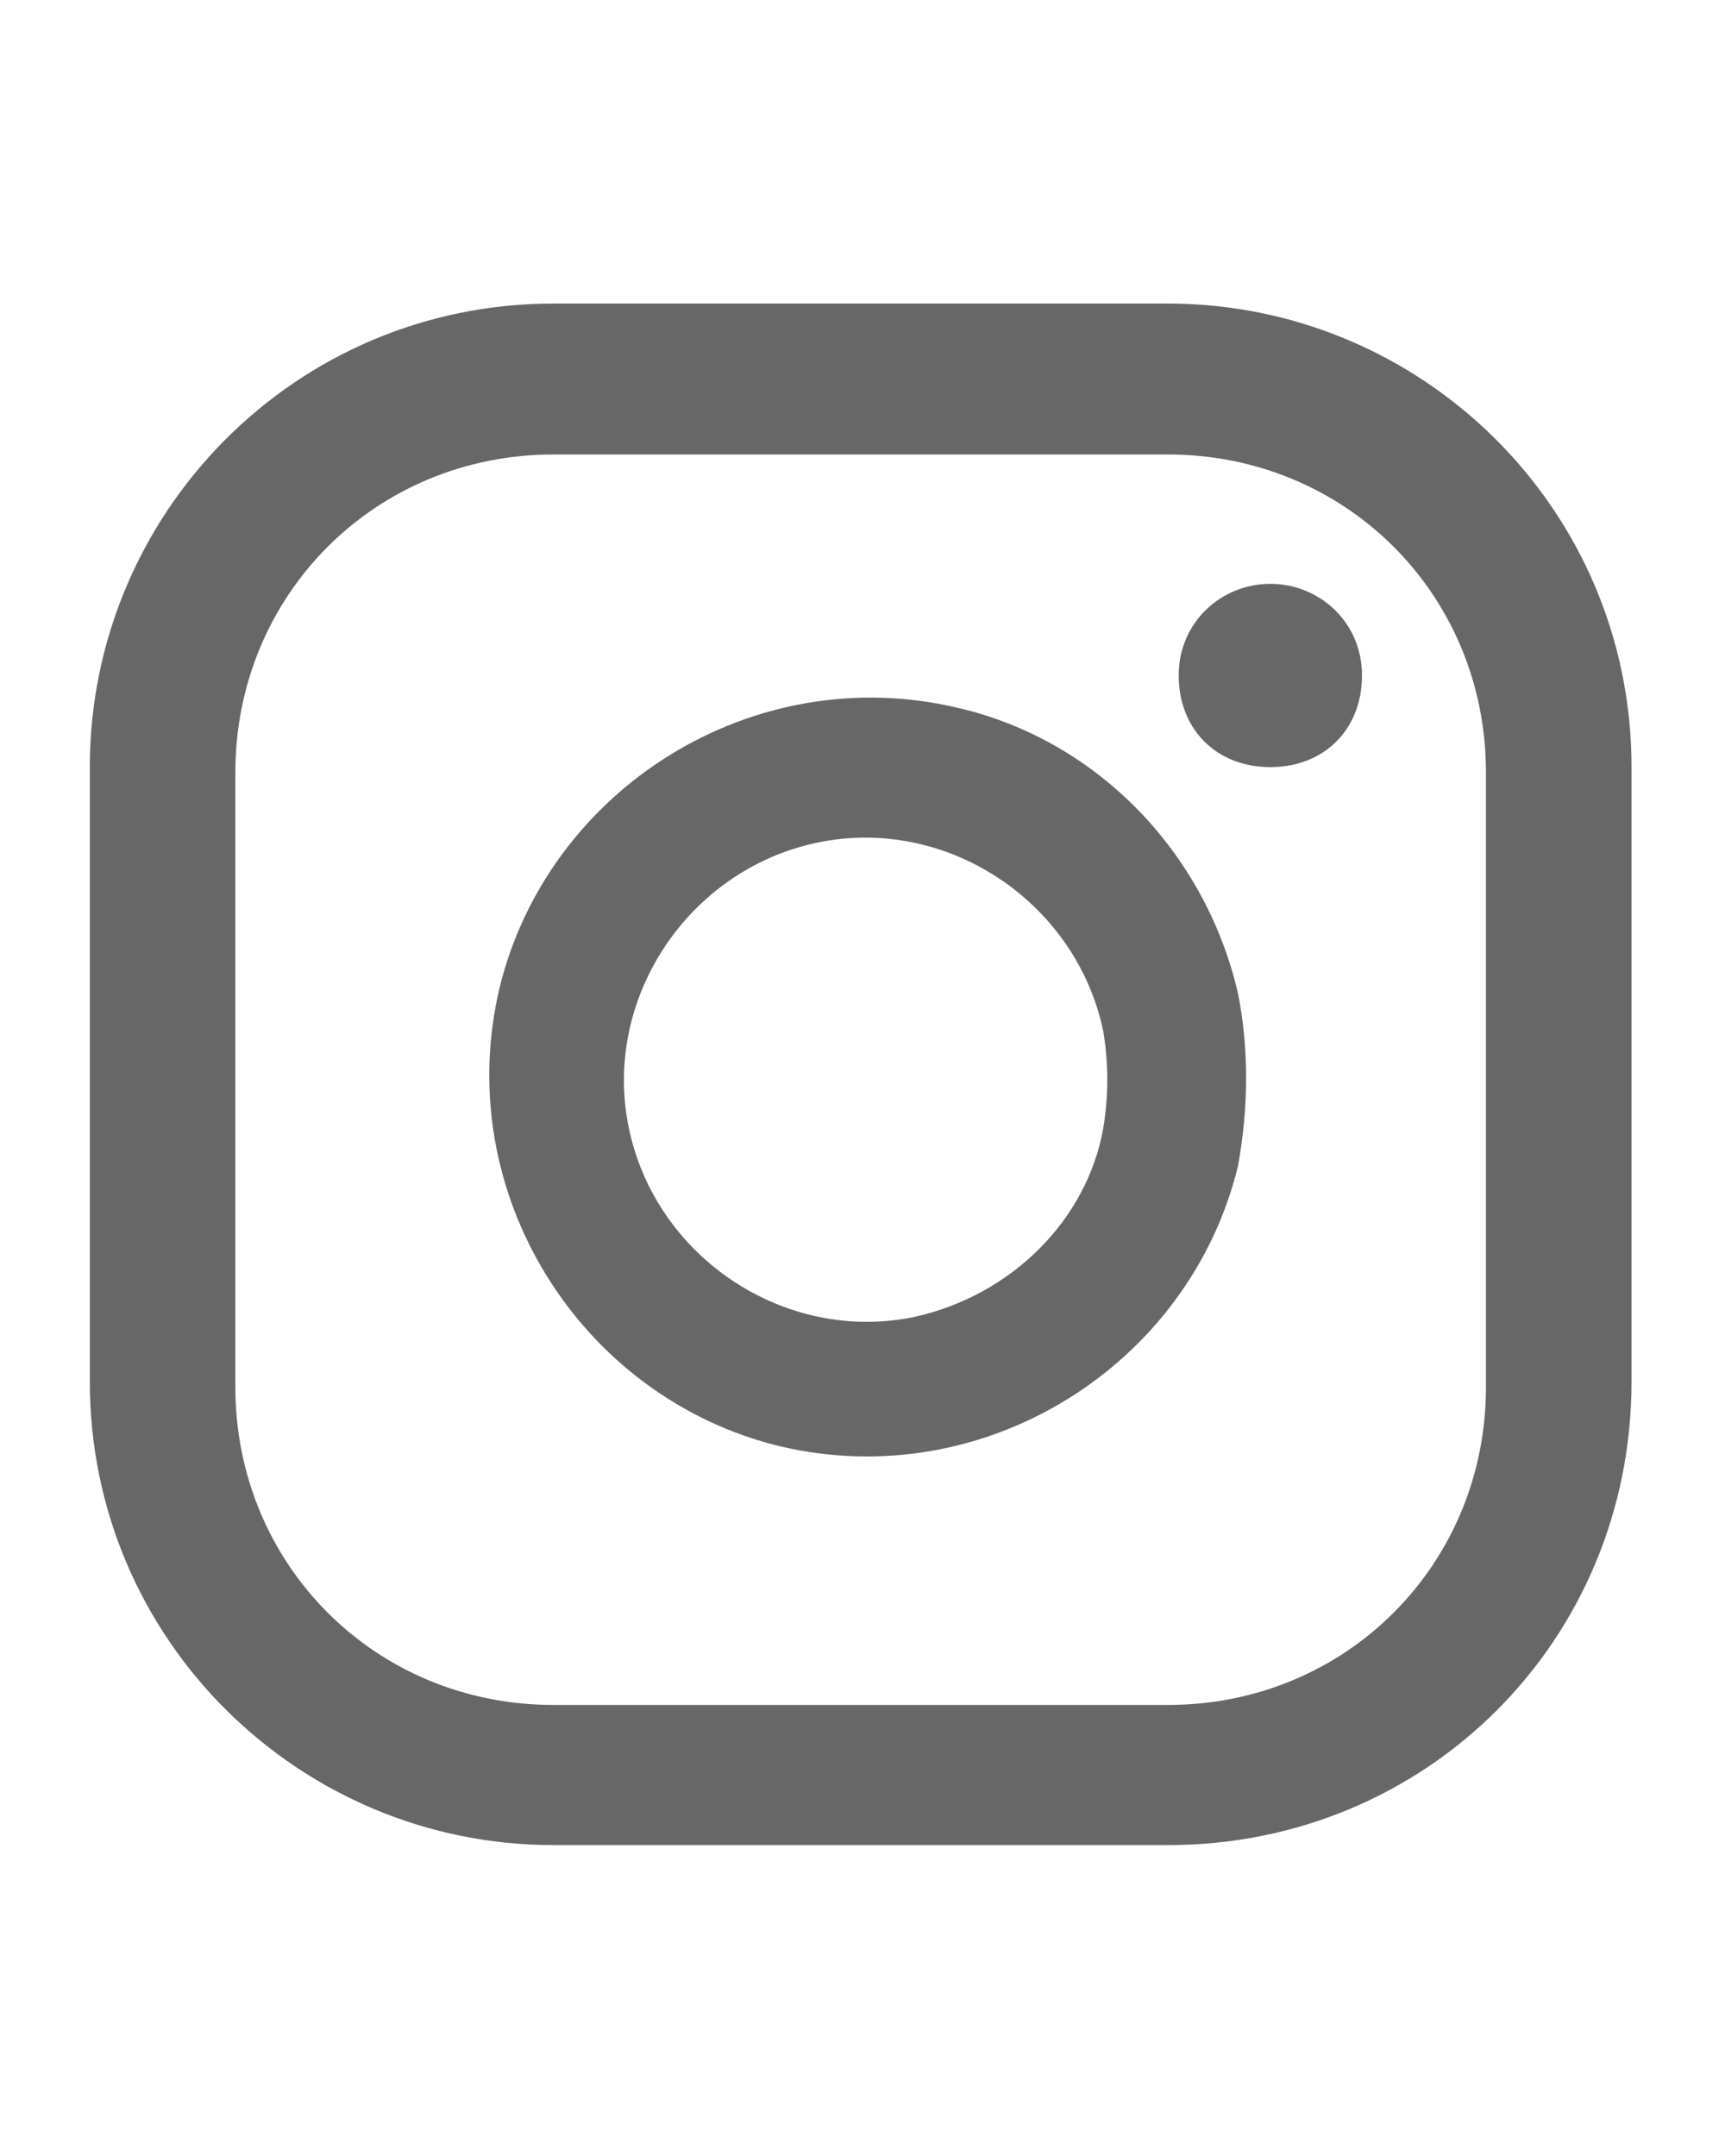
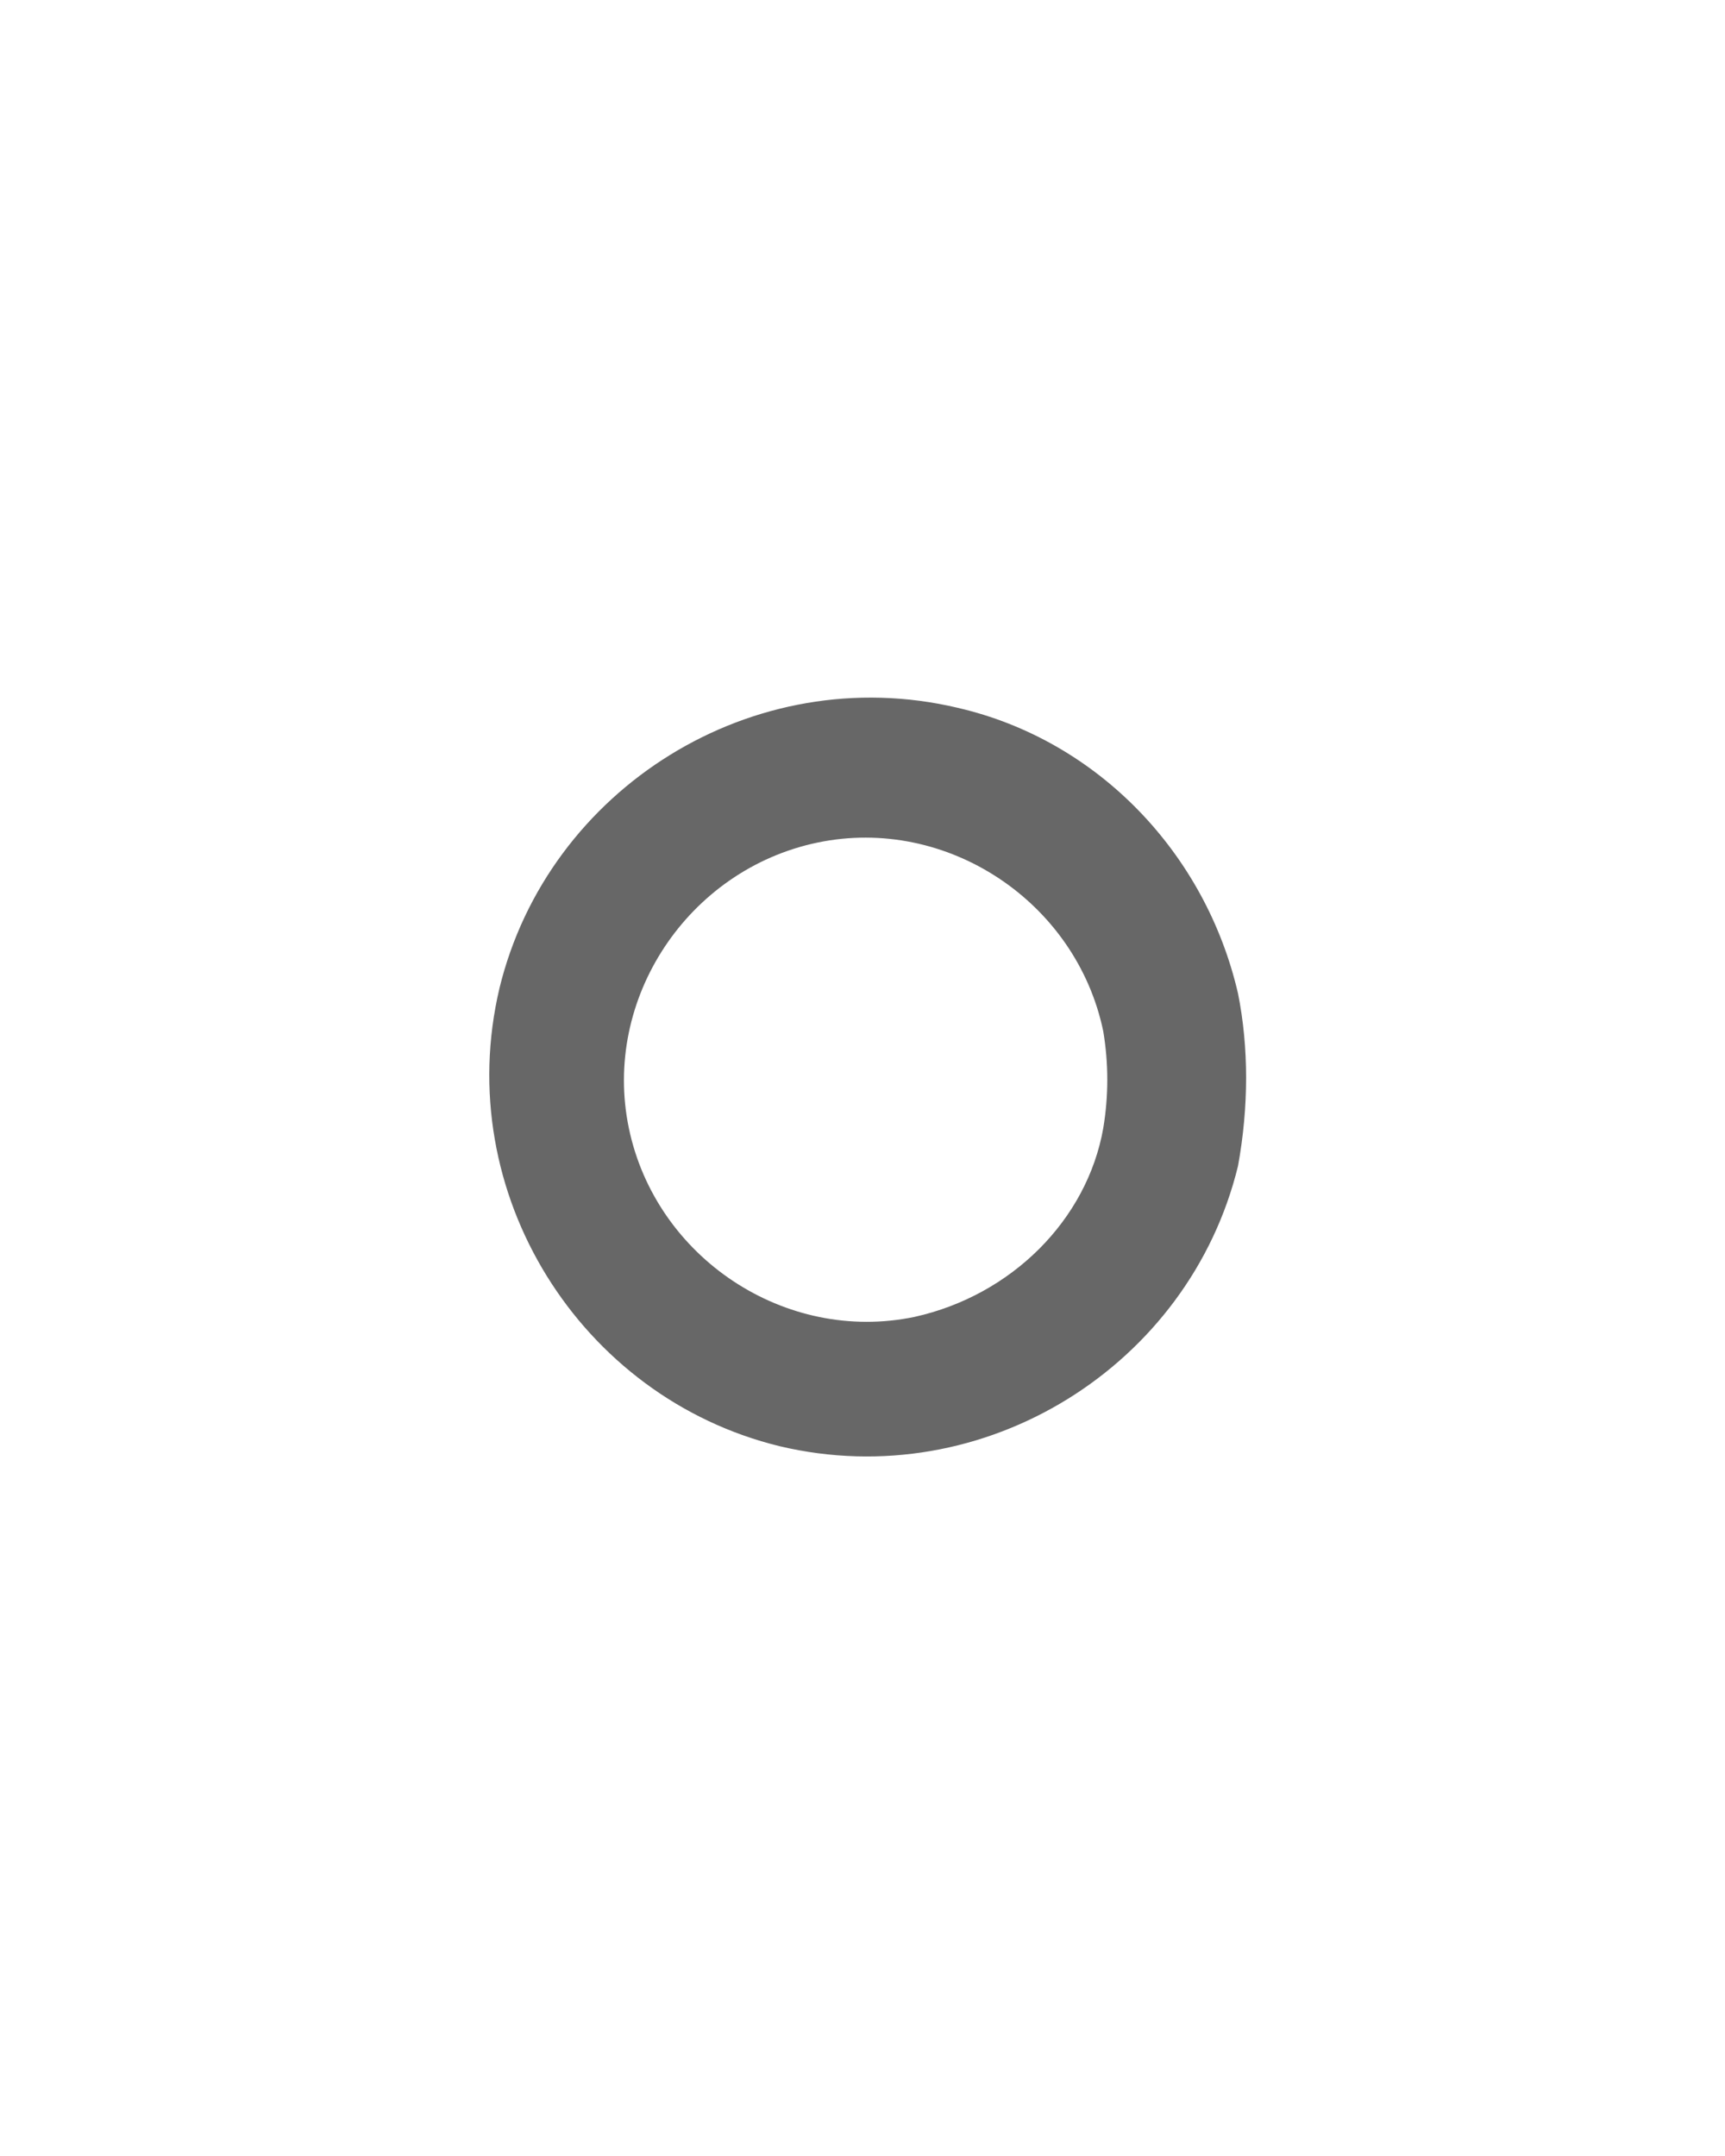
<svg xmlns="http://www.w3.org/2000/svg" version="1.1" id="Layer_1" x="0px" y="0px" viewBox="0 0 32 40" style="enable-background:new 0 0 32 40;" xml:space="preserve">
  <style type="text/css">
	.st0{fill:#676767;}
</style>
  <g id="Group_2120" transform="translate(-551.634 -4940.068)">
    <g id="Group_2119">
      <g id="Group_2118">
        <g id="Group_2117">
          <g id="Group_2116">
-             <path id="Path_3661" class="st0" d="M575.2,4950.9c-0.9,0-1.7,0.7-1.7,1.7s0.7,1.7,1.7,1.7s1.7-0.7,1.7-1.7l0,0       C576.9,4951.6,576.1,4950.9,575.2,4950.9z" />
            <path id="Path_3662" class="st0" d="M569.4,4953.2c-3.8-0.9-7.6,1.5-8.5,5.2c-0.9,3.8,1.5,7.6,5.2,8.5c3.8,0.9,7.6-1.5,8.5-5.2       c0.2-1.1,0.2-2.2,0-3.2C574,4955.9,572,4953.8,569.4,4953.2z M568.6,4964.5c-2.4,0.5-4.8-1.1-5.3-3.5s1.1-4.8,3.5-5.3       s4.8,1.1,5.3,3.5c0.1,0.6,0.1,1.2,0,1.8C571.8,4962.7,570.4,4964.1,568.6,4964.5z" />
-             <path id="Path_3663" class="st0" d="M573.3,4974.3h-11.4c-4.7,0-8.6-3.8-8.6-8.6v-11.4c0-4.7,3.8-8.6,8.6-8.6h11.4       c4.7,0,8.6,3.8,8.6,8.6v11.4C581.9,4970.5,578.1,4974.3,573.3,4974.3z M561.9,4948.5c-3.3,0-5.9,2.6-5.9,5.9v11.4       c0,3.3,2.6,5.9,5.9,5.9l0,0h11.4c3.3,0,5.9-2.6,5.9-5.9v-11.4c0-3.3-2.6-5.9-5.9-5.9H561.9z" />
          </g>
        </g>
      </g>
    </g>
  </g>
</svg>